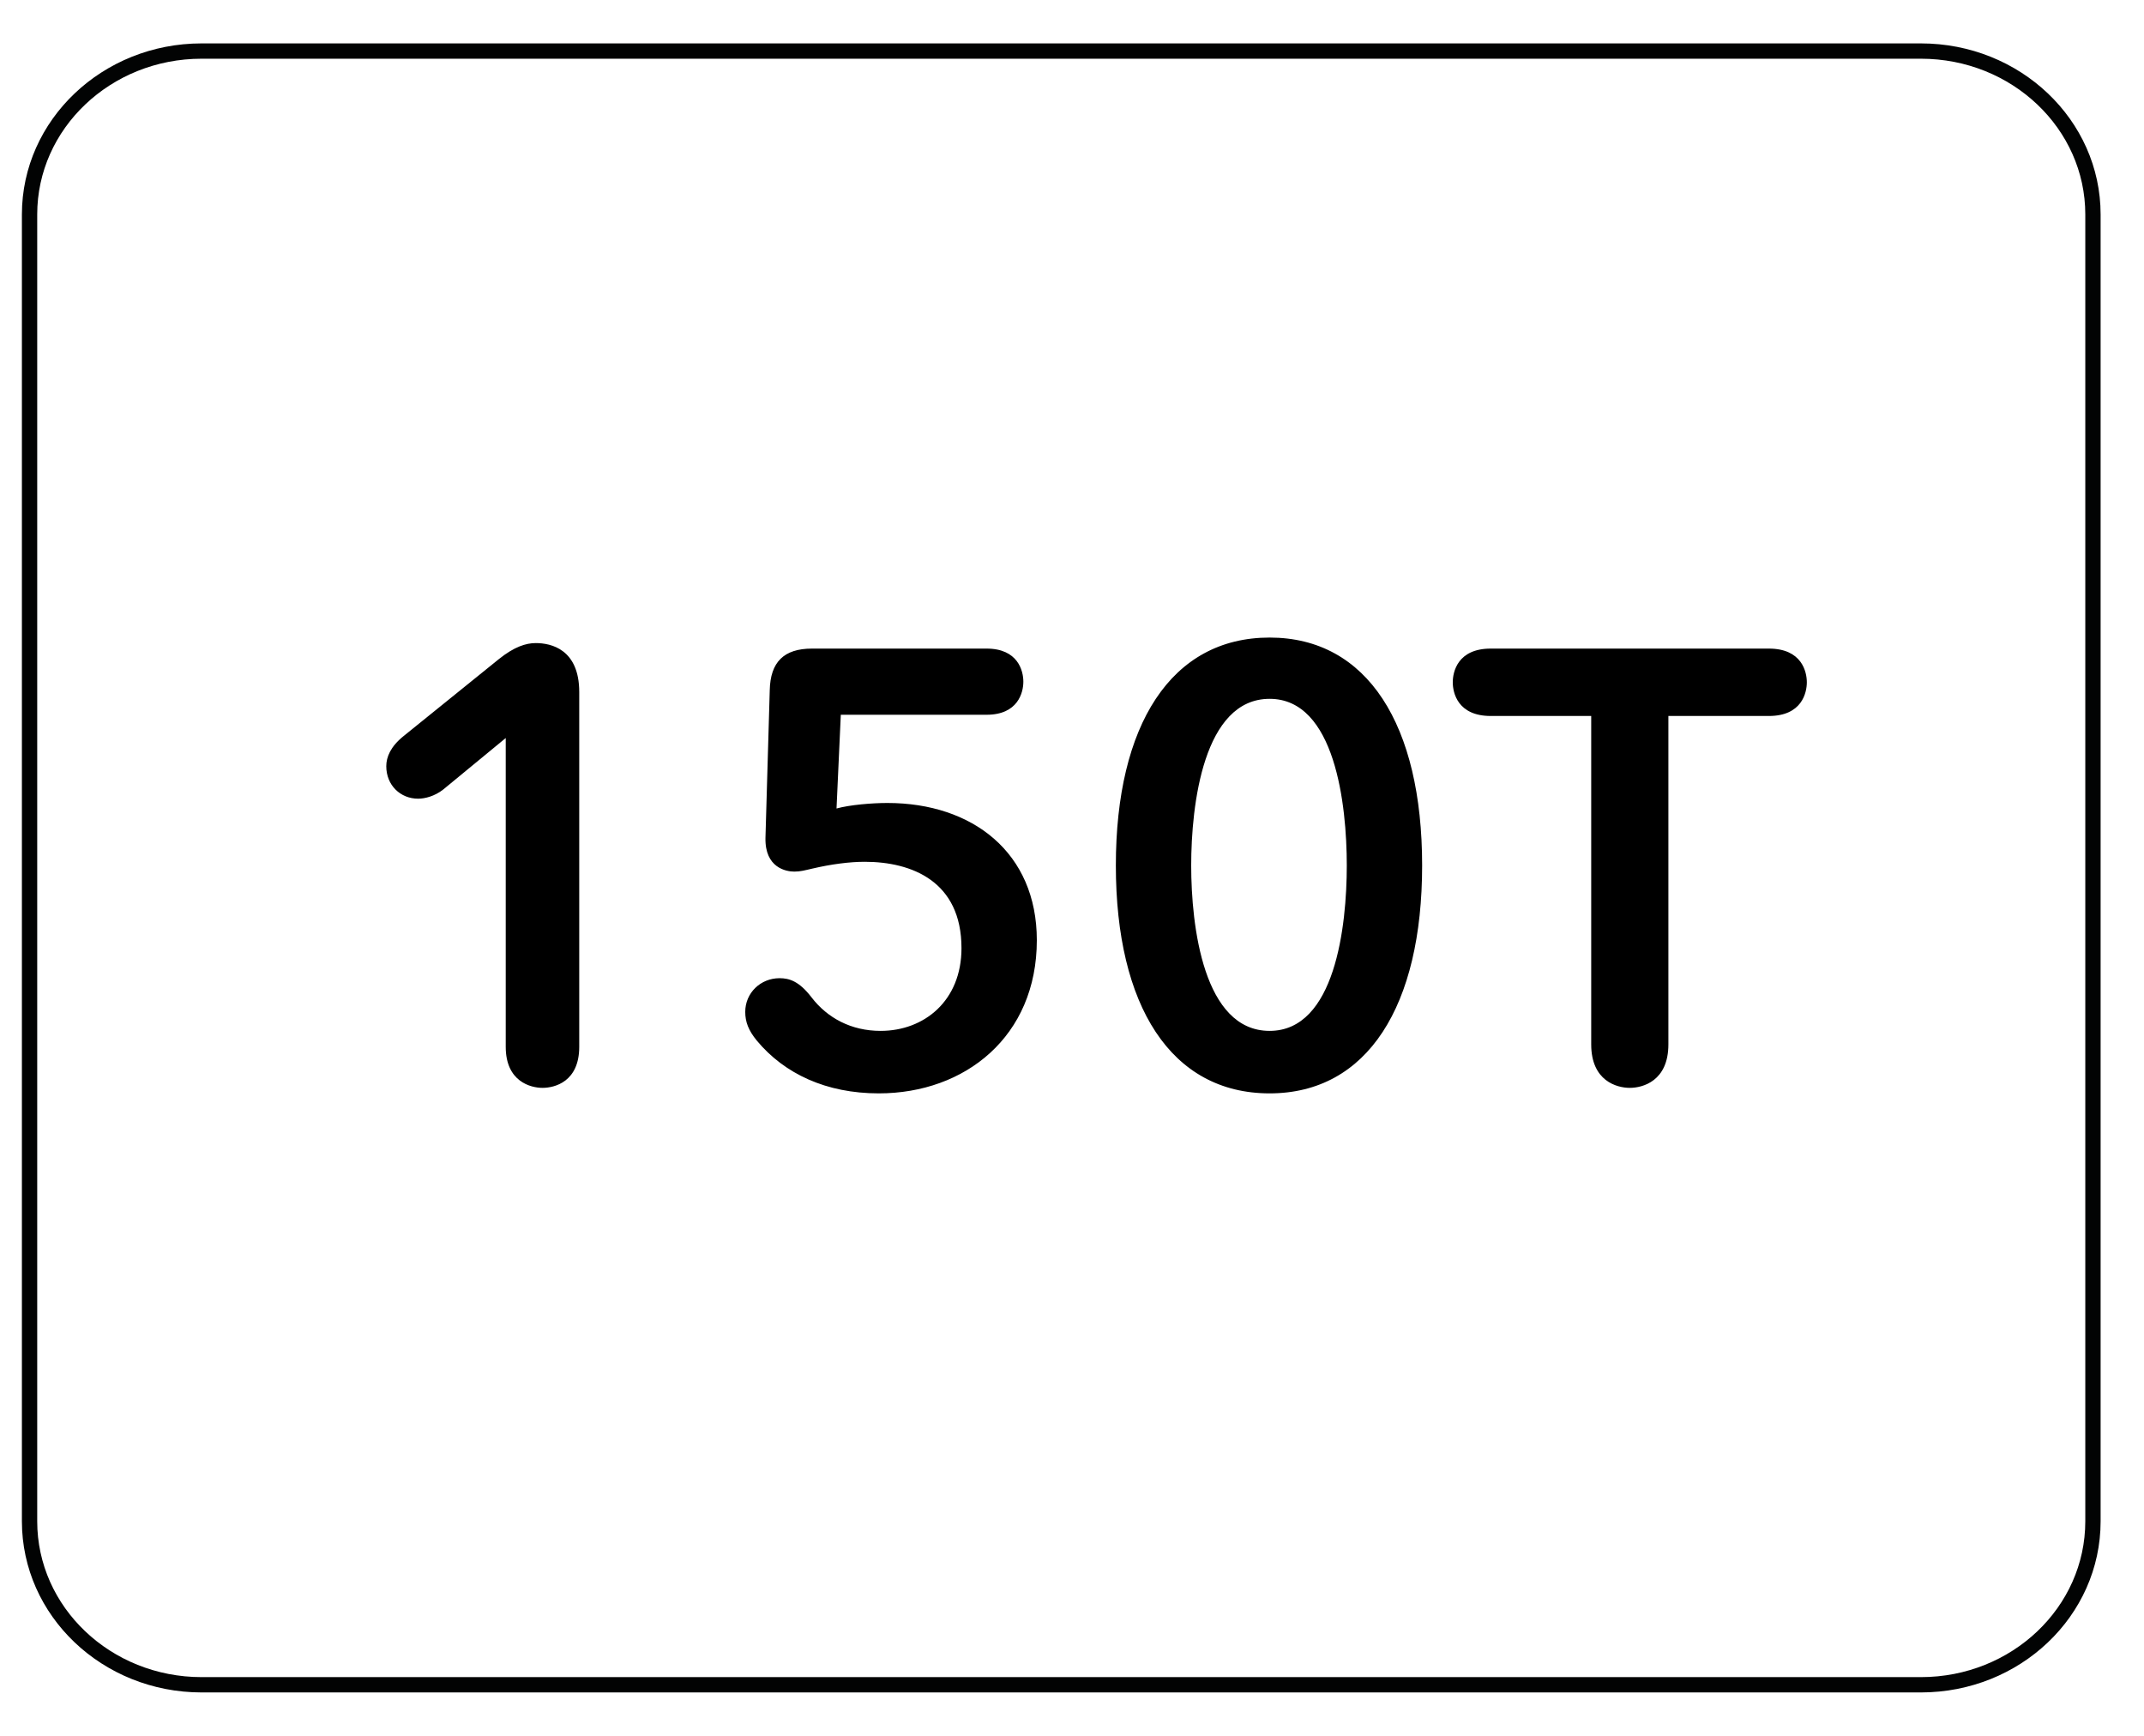
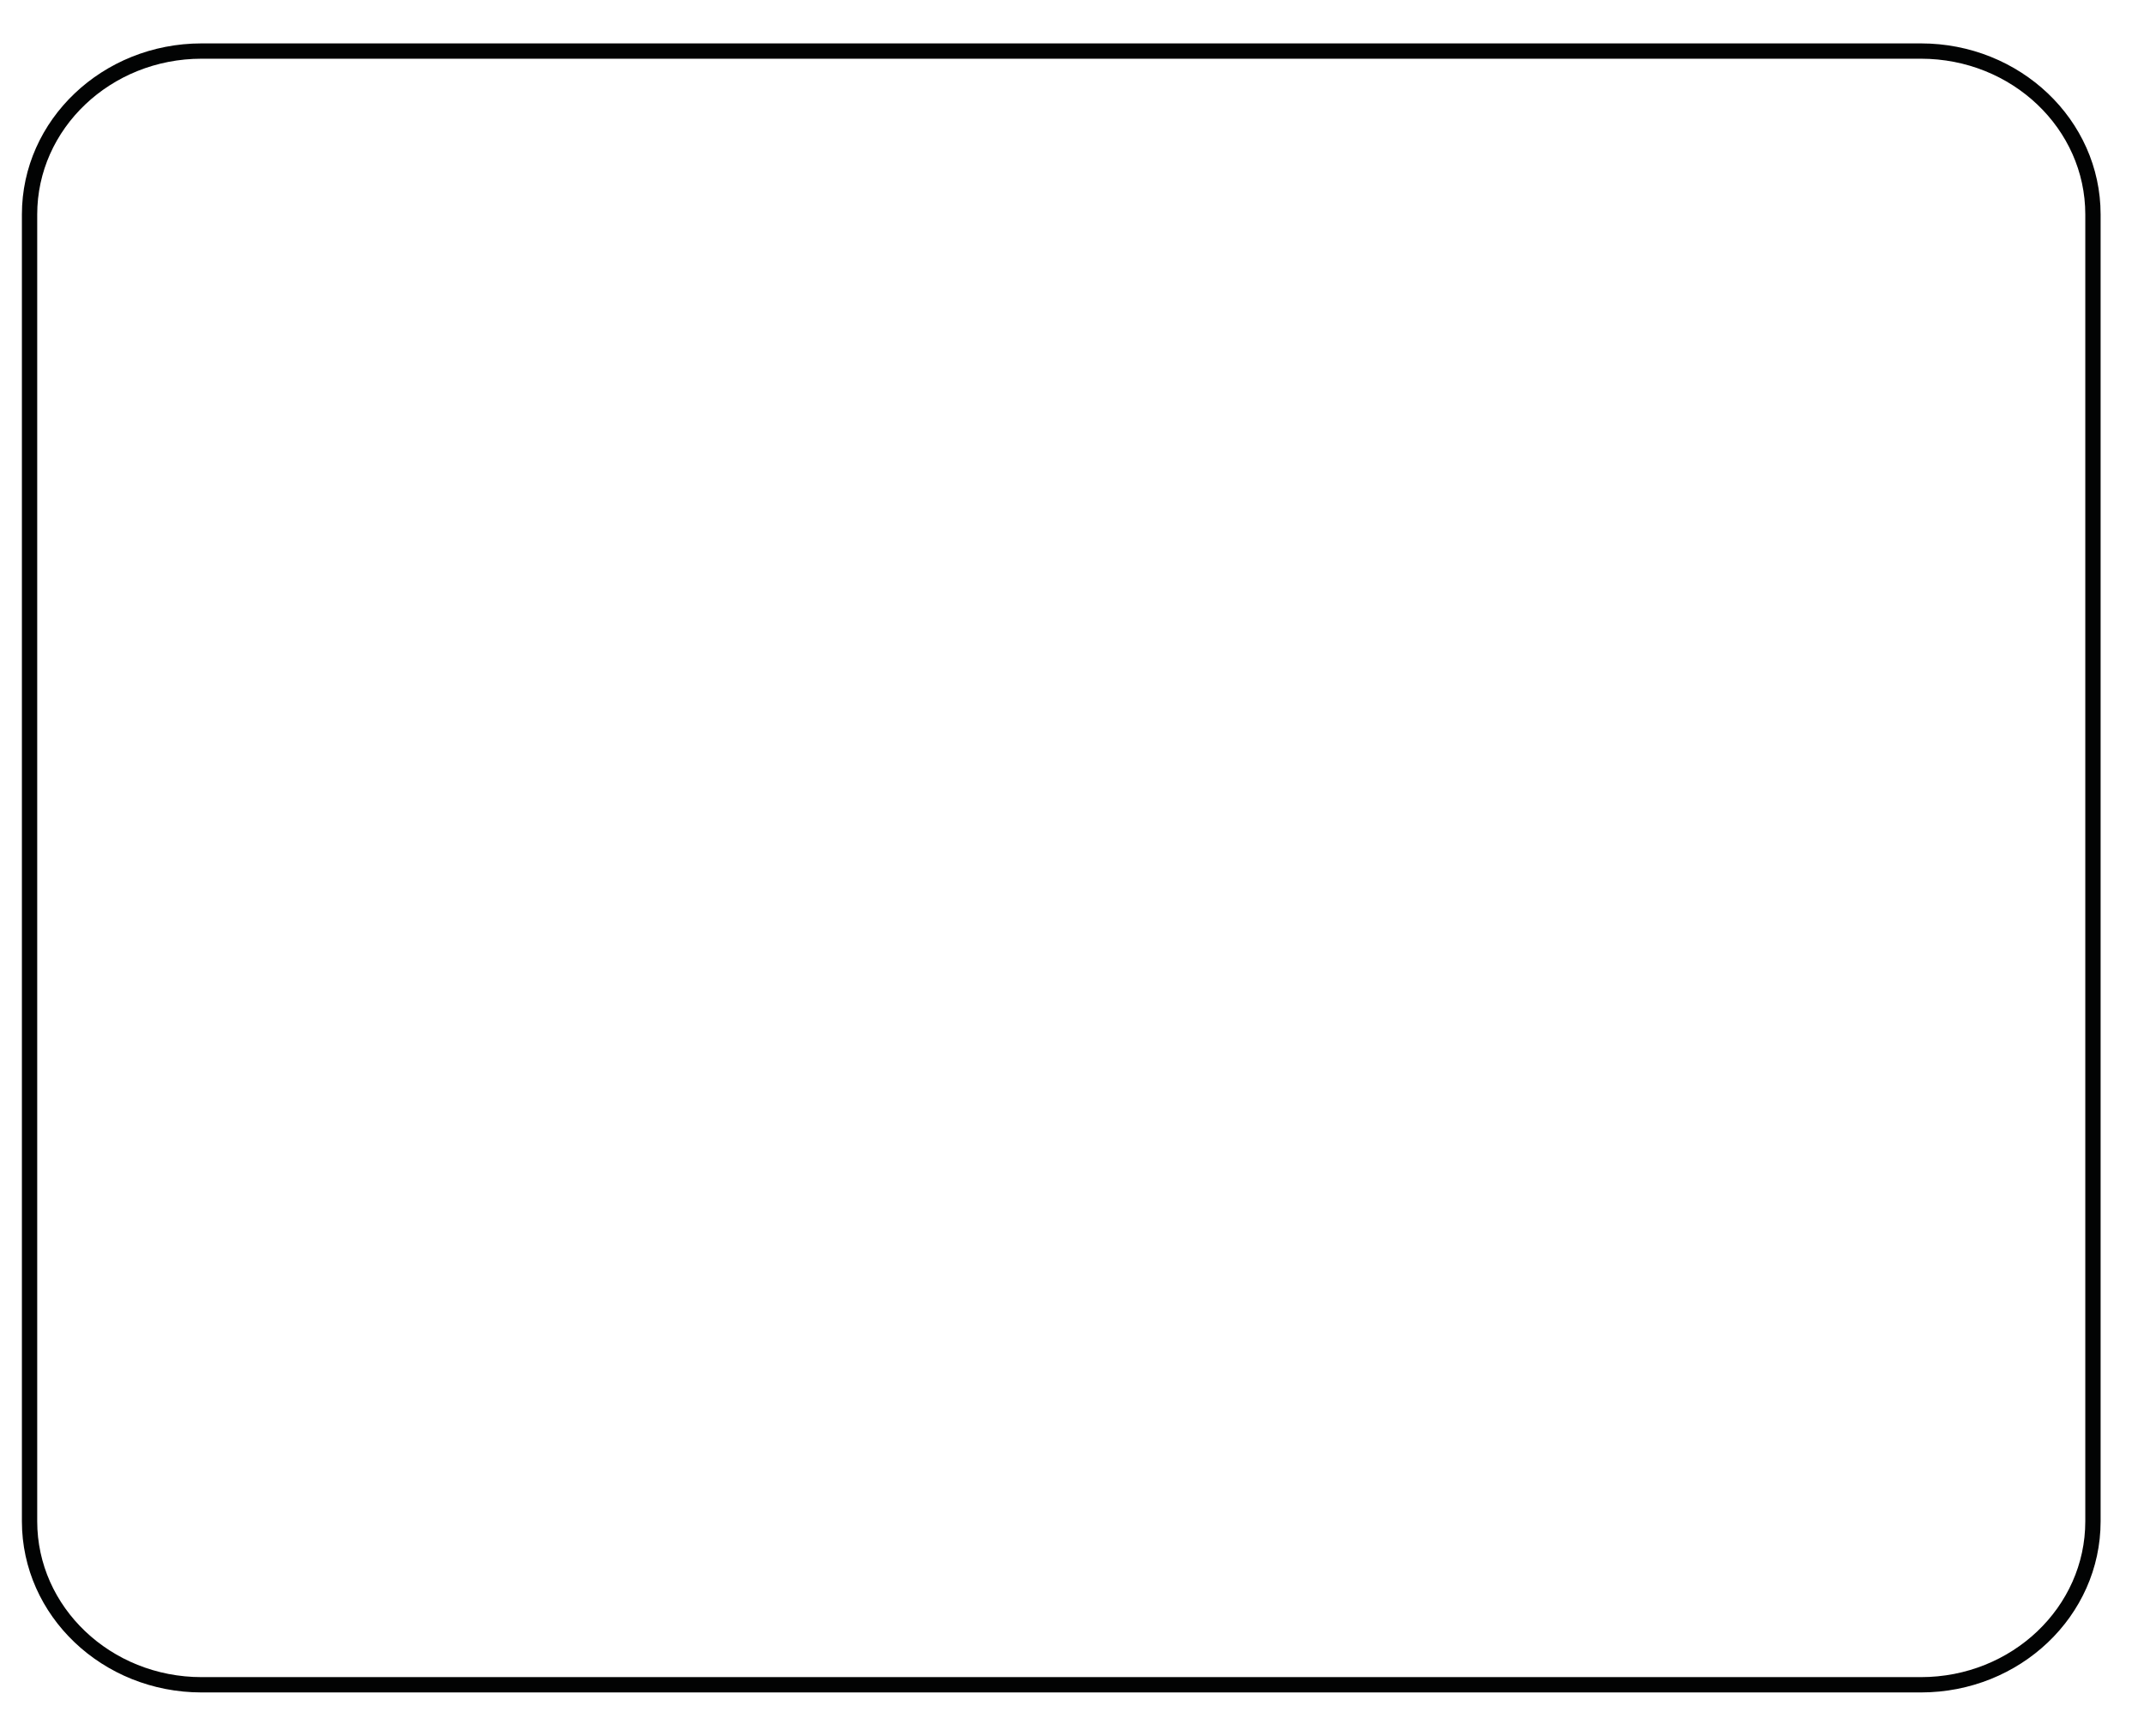
<svg xmlns="http://www.w3.org/2000/svg" width="42px" height="34px" viewBox="0 0 42 34" version="1.1">
  <title>150t</title>
  <desc>Created with Sketch.</desc>
  <defs />
  <g id="Page-1" stroke="none" stroke-width="1" fill="none" fill-rule="evenodd">
    <g id="150t" transform="translate(0, 1)">
      <g id="Group-19" transform="translate(0.579, 0)" stroke="#020303" stroke-width="0.3">
        <path d="M40.421,28.798 C40.421,30.565 38.914,32 37.05,32 L3.371,32 C1.509,32 0,30.565 0,28.798 L0,3.2 C0,1.435 1.509,0 3.371,0 L37.05,0 C38.914,0 40.421,1.435 40.421,3.2 L40.421,28.798 Z" id="Stroke-1" />
      </g>
-       <path d="M9.907,19.504 C9.907,20.188 10.399,20.308 10.627,20.308 C10.867,20.308 11.347,20.188 11.347,19.504 L11.347,12.556 C11.347,11.716 10.795,11.596 10.495,11.596 C10.303,11.596 10.075,11.668 9.775,11.908 L7.903,13.42 C7.651,13.624 7.567,13.828 7.567,14.008 C7.567,14.38 7.843,14.644 8.191,14.644 C8.323,14.644 8.515,14.596 8.683,14.464 L9.907,13.456 L9.907,19.504 Z M14.827,19.384 C15.367,20.032 16.183,20.416 17.215,20.416 C18.907,20.416 20.311,19.3 20.311,17.416 C20.311,15.7 19.051,14.728 17.383,14.728 C17.083,14.728 16.651,14.764 16.387,14.836 L16.471,13 L19.327,13 C19.939,13 20.047,12.568 20.047,12.352 C20.047,12.136 19.939,11.704 19.327,11.704 L15.907,11.704 C15.355,11.704 15.091,11.968 15.079,12.52 L14.995,15.412 C14.983,16 15.403,16.072 15.559,16.072 C15.679,16.072 15.763,16.048 15.919,16.012 C16.279,15.928 16.639,15.88 16.939,15.88 C17.863,15.88 18.835,16.264 18.835,17.572 C18.835,18.604 18.103,19.192 17.251,19.192 C16.675,19.192 16.207,18.94 15.895,18.532 C15.655,18.22 15.463,18.16 15.271,18.16 C14.899,18.16 14.599,18.448 14.599,18.82 C14.599,19.012 14.659,19.18 14.827,19.384 Z M27.859,15.952 C27.859,18.7 26.791,20.416 24.871,20.416 C22.939,20.416 21.859,18.7 21.859,15.952 C21.859,13.204 22.939,11.488 24.871,11.488 C26.791,11.488 27.859,13.204 27.859,15.952 Z M26.383,15.952 C26.383,14.764 26.155,12.688 24.871,12.688 C23.575,12.688 23.335,14.764 23.335,15.952 C23.335,17.14 23.575,19.192 24.871,19.192 C26.155,19.192 26.383,17.14 26.383,15.952 Z M29.203,11.704 C28.555,11.704 28.459,12.16 28.459,12.364 C28.459,12.568 28.555,13.024 29.203,13.024 L31.171,13.024 L31.171,19.456 C31.171,20.176 31.675,20.308 31.927,20.308 C32.179,20.308 32.683,20.176 32.683,19.456 L32.683,13.024 L34.651,13.024 C35.299,13.024 35.395,12.568 35.395,12.364 C35.395,12.16 35.299,11.704 34.651,11.704 L29.203,11.704 Z" id="150T" fill="#000000" />
    </g>
  </g>
</svg>